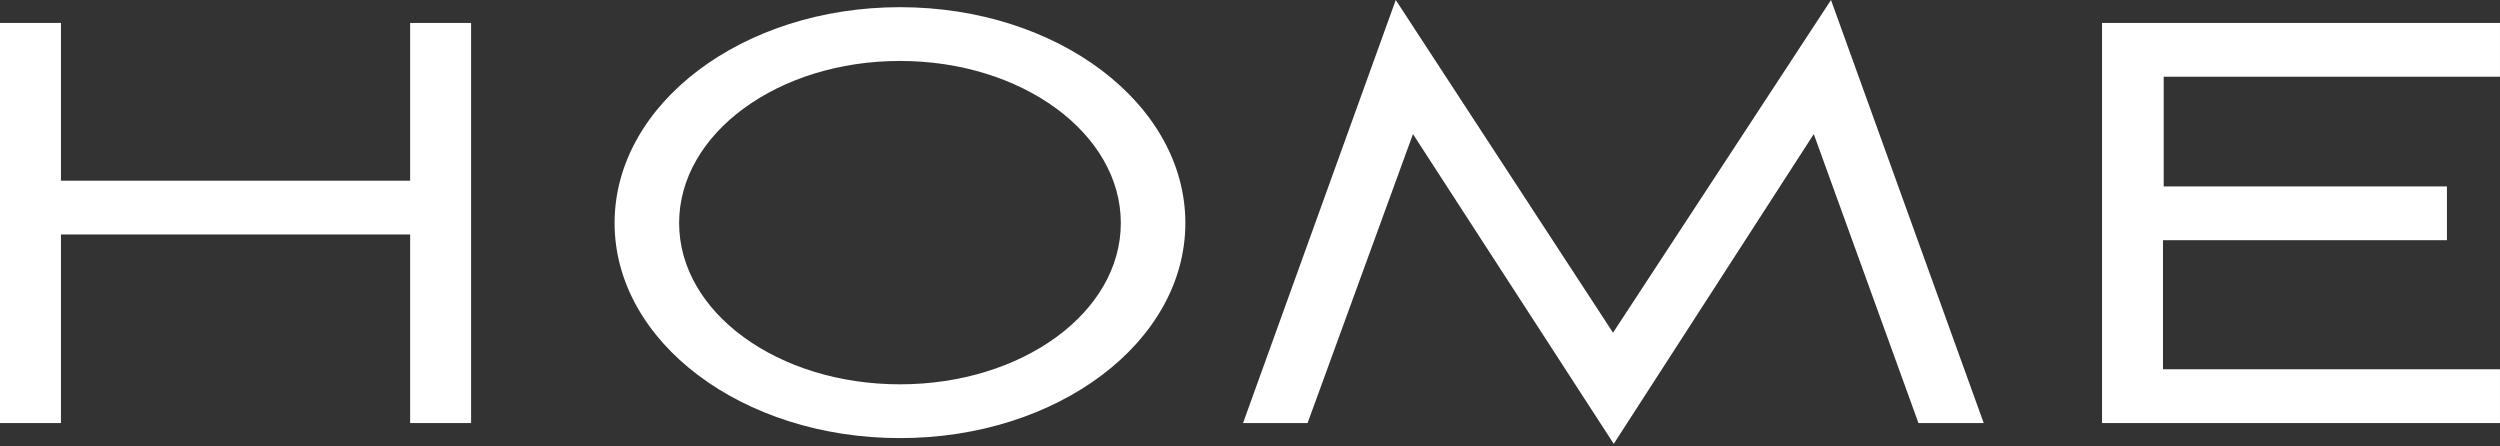
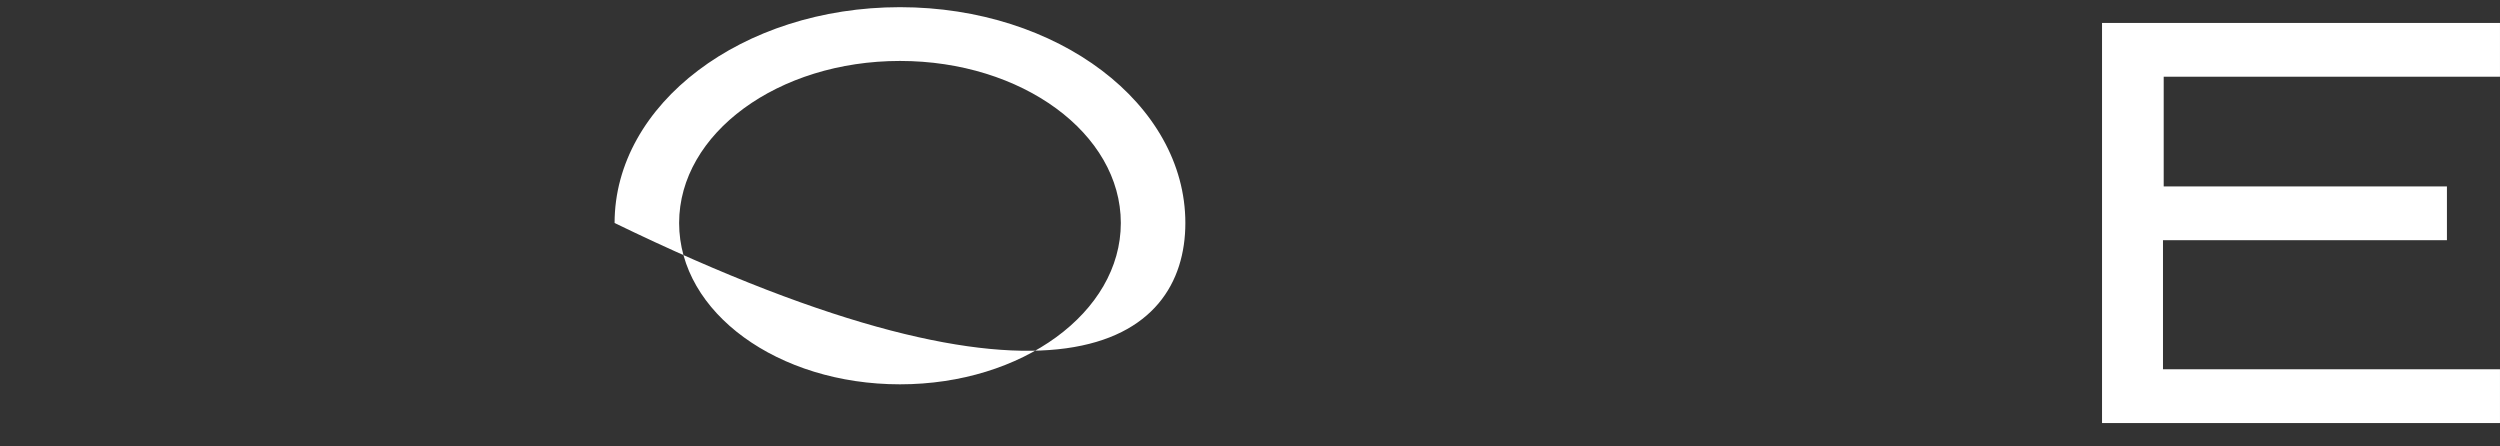
<svg xmlns="http://www.w3.org/2000/svg" width="140" height="25" viewBox="0 0 140 25" fill="none">
  <rect x="0" y="0" width="140" height="25" fill="#333333" stroke="none" />
-   <path d="M22.968 23.691H26.381V1.285H22.968V10.119H3.413V1.285H0V23.691H3.413V13.13H22.968V23.691Z" fill="white" />
-   <path d="M34.417 12.488C34.417 19.153 41.565 24.534 50.399 24.534C59.232 24.534 66.38 19.153 66.38 12.488C66.38 5.822 59.232 0.402 50.399 0.402C41.565 0.402 34.417 5.822 34.417 12.488ZM38.031 12.488C38.031 7.469 43.572 3.413 50.399 3.413C57.225 3.413 62.766 7.469 62.766 12.488C62.766 17.507 57.225 21.522 50.399 21.522C43.572 21.522 38.031 17.507 38.031 12.488Z" fill="white" />
-   <path d="M79.126 7.509L90.369 24.855L101.572 7.509L107.434 23.691H111.088L102.536 0L90.329 18.631L78.162 0L69.61 23.691H73.224L79.126 7.509Z" fill="white" />
+   <path d="M34.417 12.488C59.232 24.534 66.38 19.153 66.38 12.488C66.38 5.822 59.232 0.402 50.399 0.402C41.565 0.402 34.417 5.822 34.417 12.488ZM38.031 12.488C38.031 7.469 43.572 3.413 50.399 3.413C57.225 3.413 62.766 7.469 62.766 12.488C62.766 17.507 57.225 21.522 50.399 21.522C43.572 21.522 38.031 17.507 38.031 12.488Z" fill="white" />
  <path d="M117.714 23.691H139.999V20.679H121.127V13.451H137.028V10.44H121.167V4.296H139.999V1.285H117.714V23.691Z" fill="white" />
</svg>